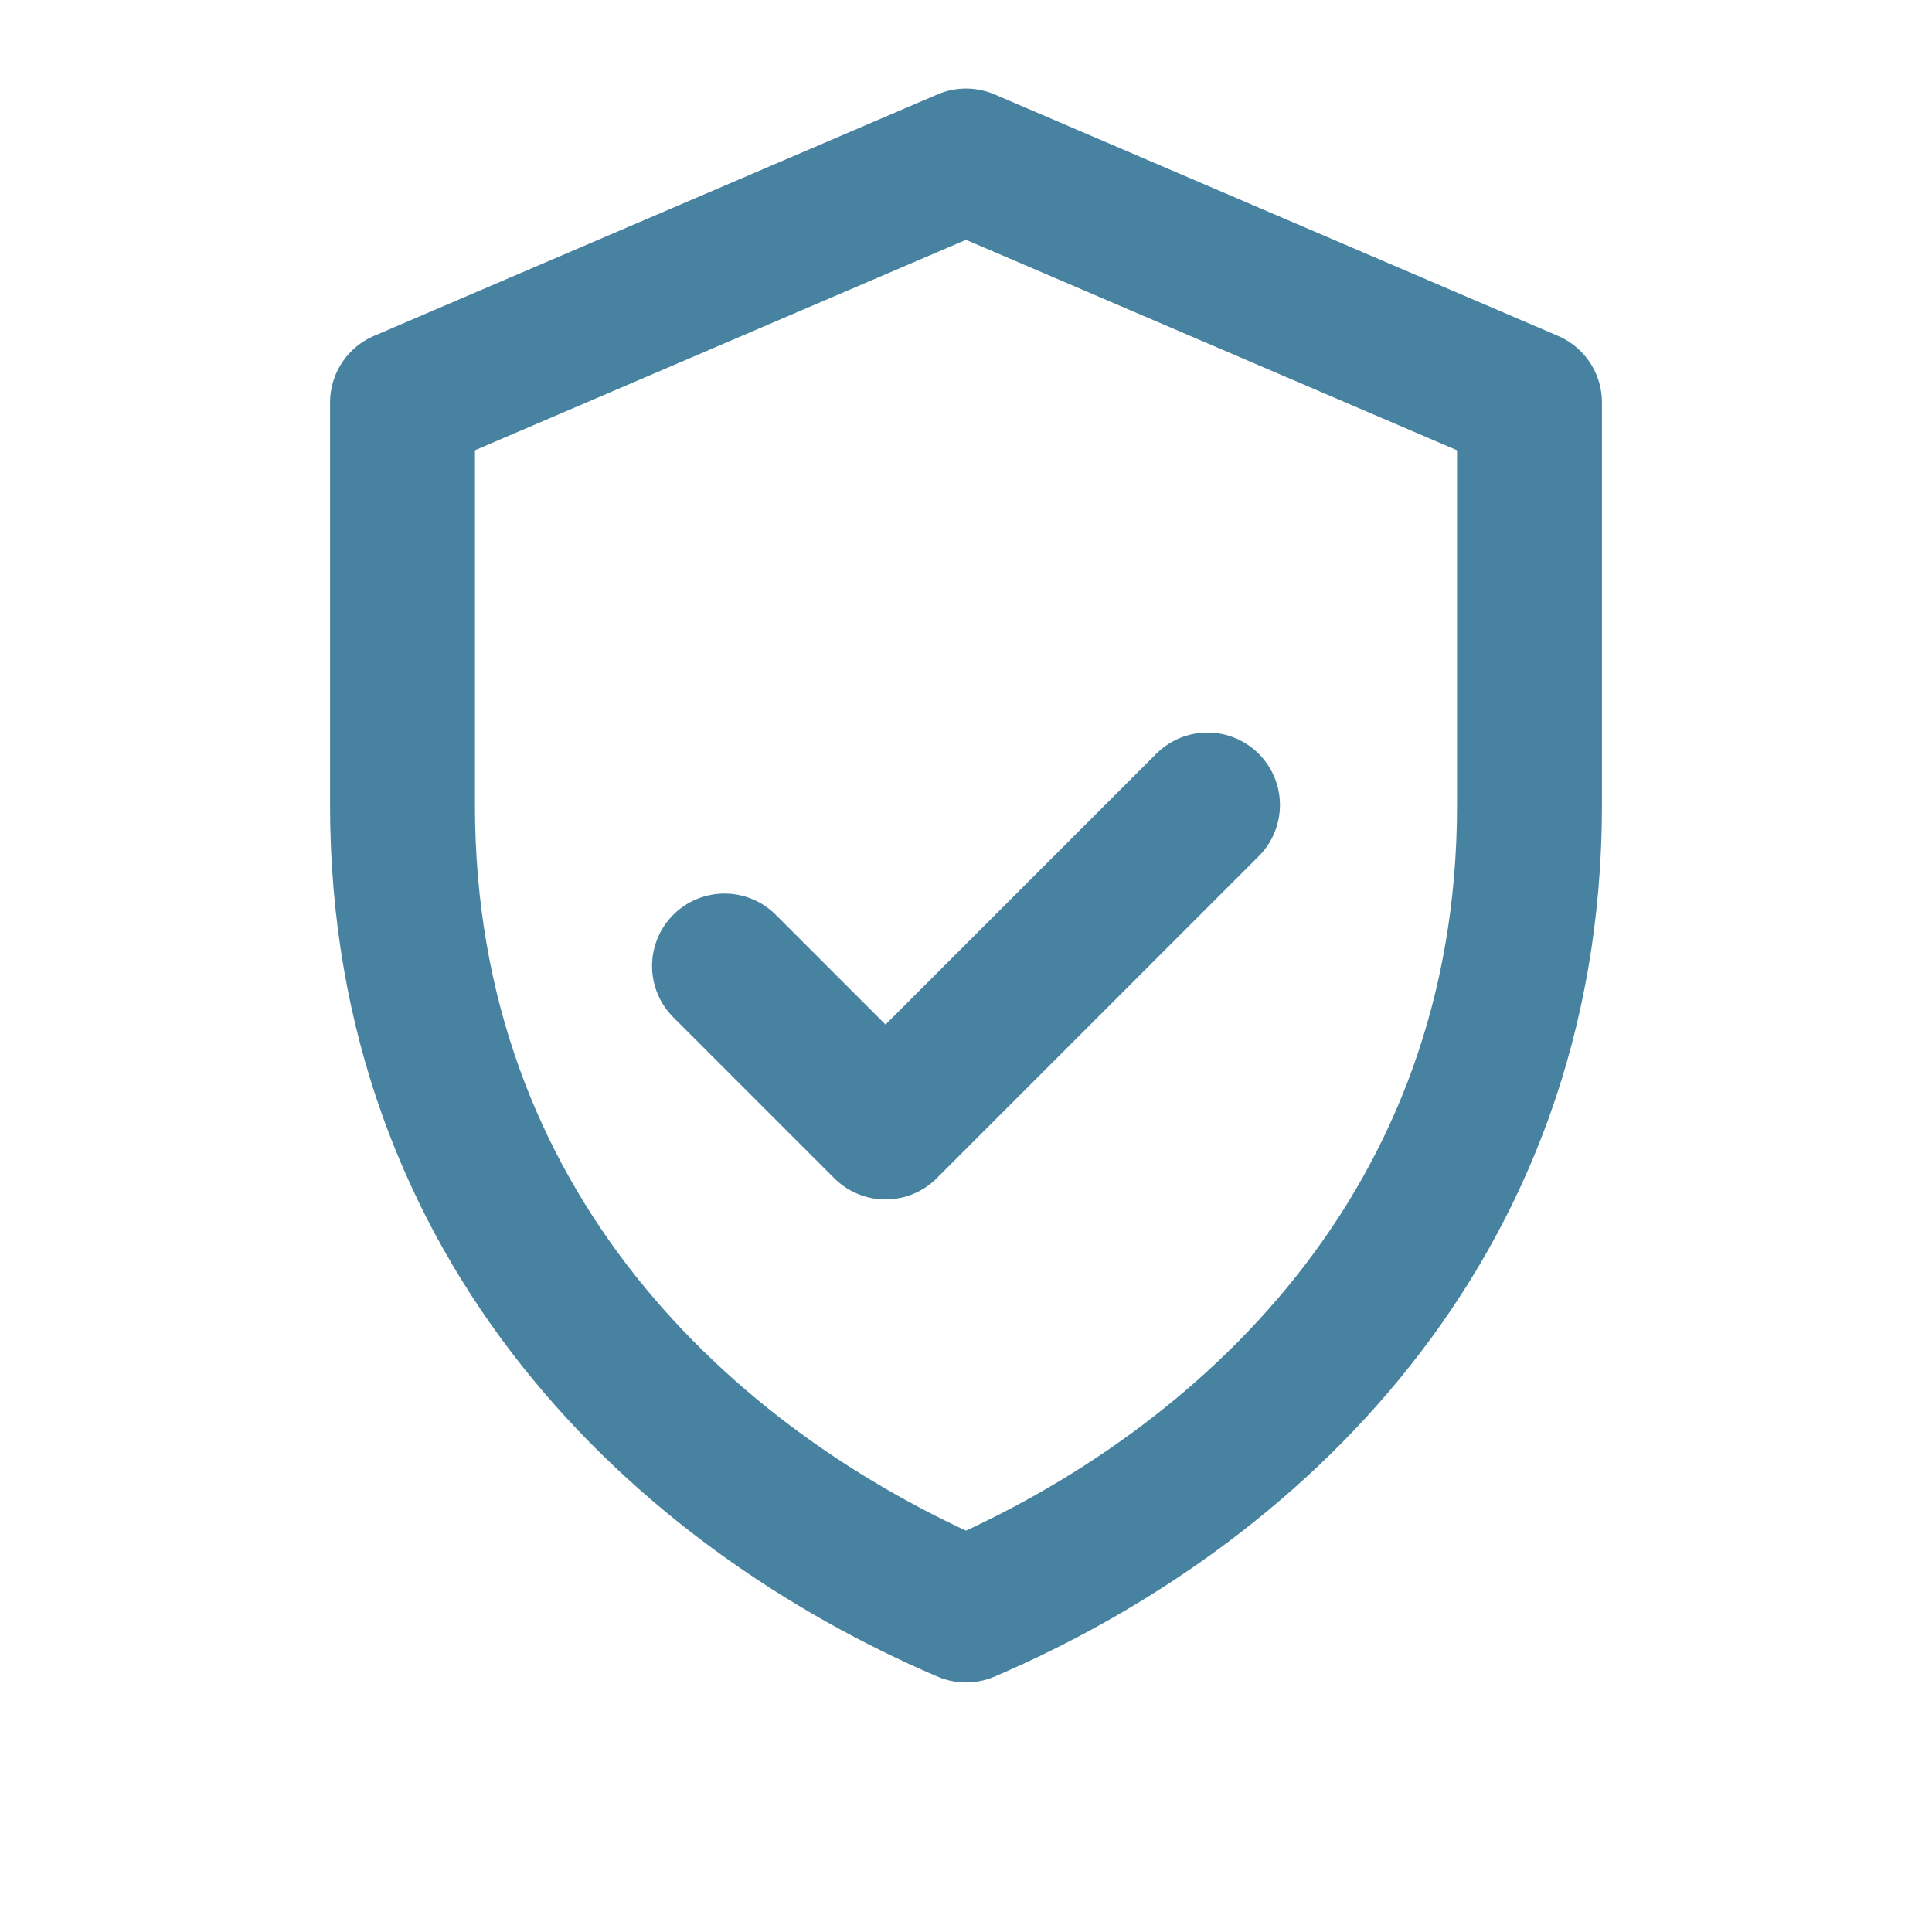
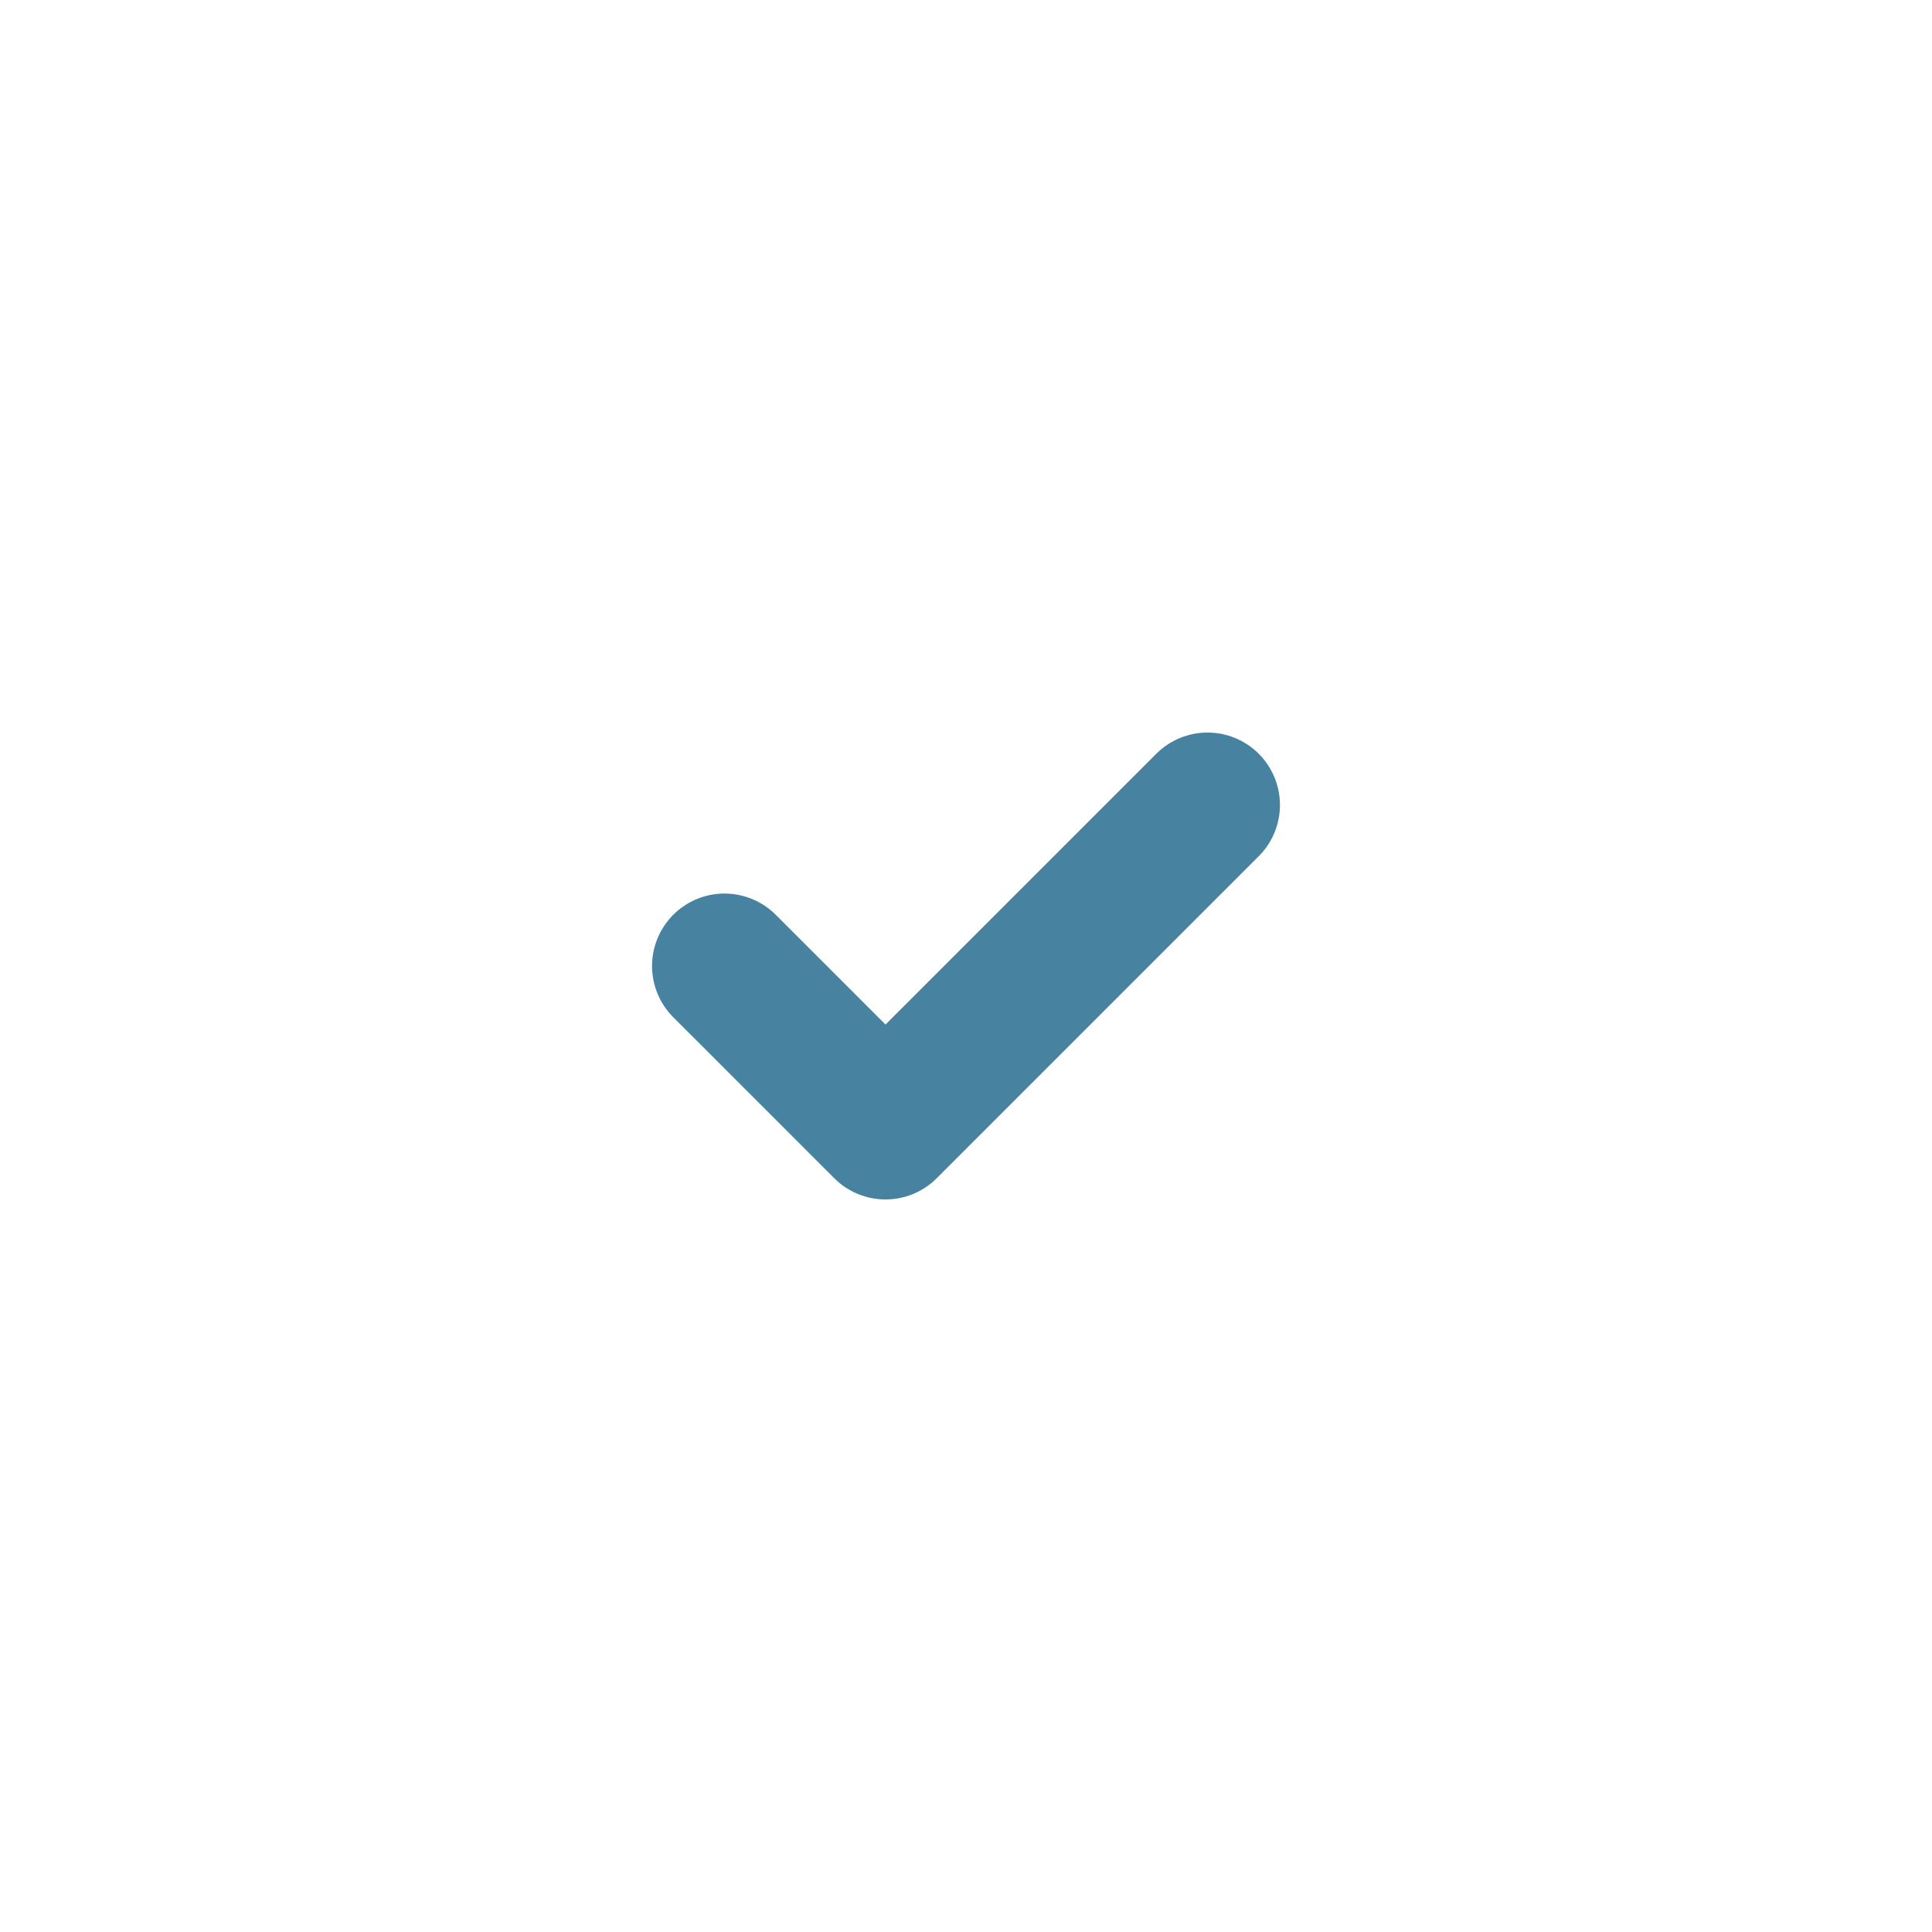
<svg xmlns="http://www.w3.org/2000/svg" width="128" height="128" viewBox="0 0 24 24" fill="none" stroke="#4783a1" stroke-width="1.8" stroke-linecap="round" stroke-linejoin="round" role="img" aria-label="Shield Safety Icon">
-   <path d="M12 2l7 3v5c0 5.25-3.5 8.5-7 10-3.5-1.5-7-4.75-7-10V5l7-3z" />
  <path d="M9 12l2 2 4-4" />
</svg>